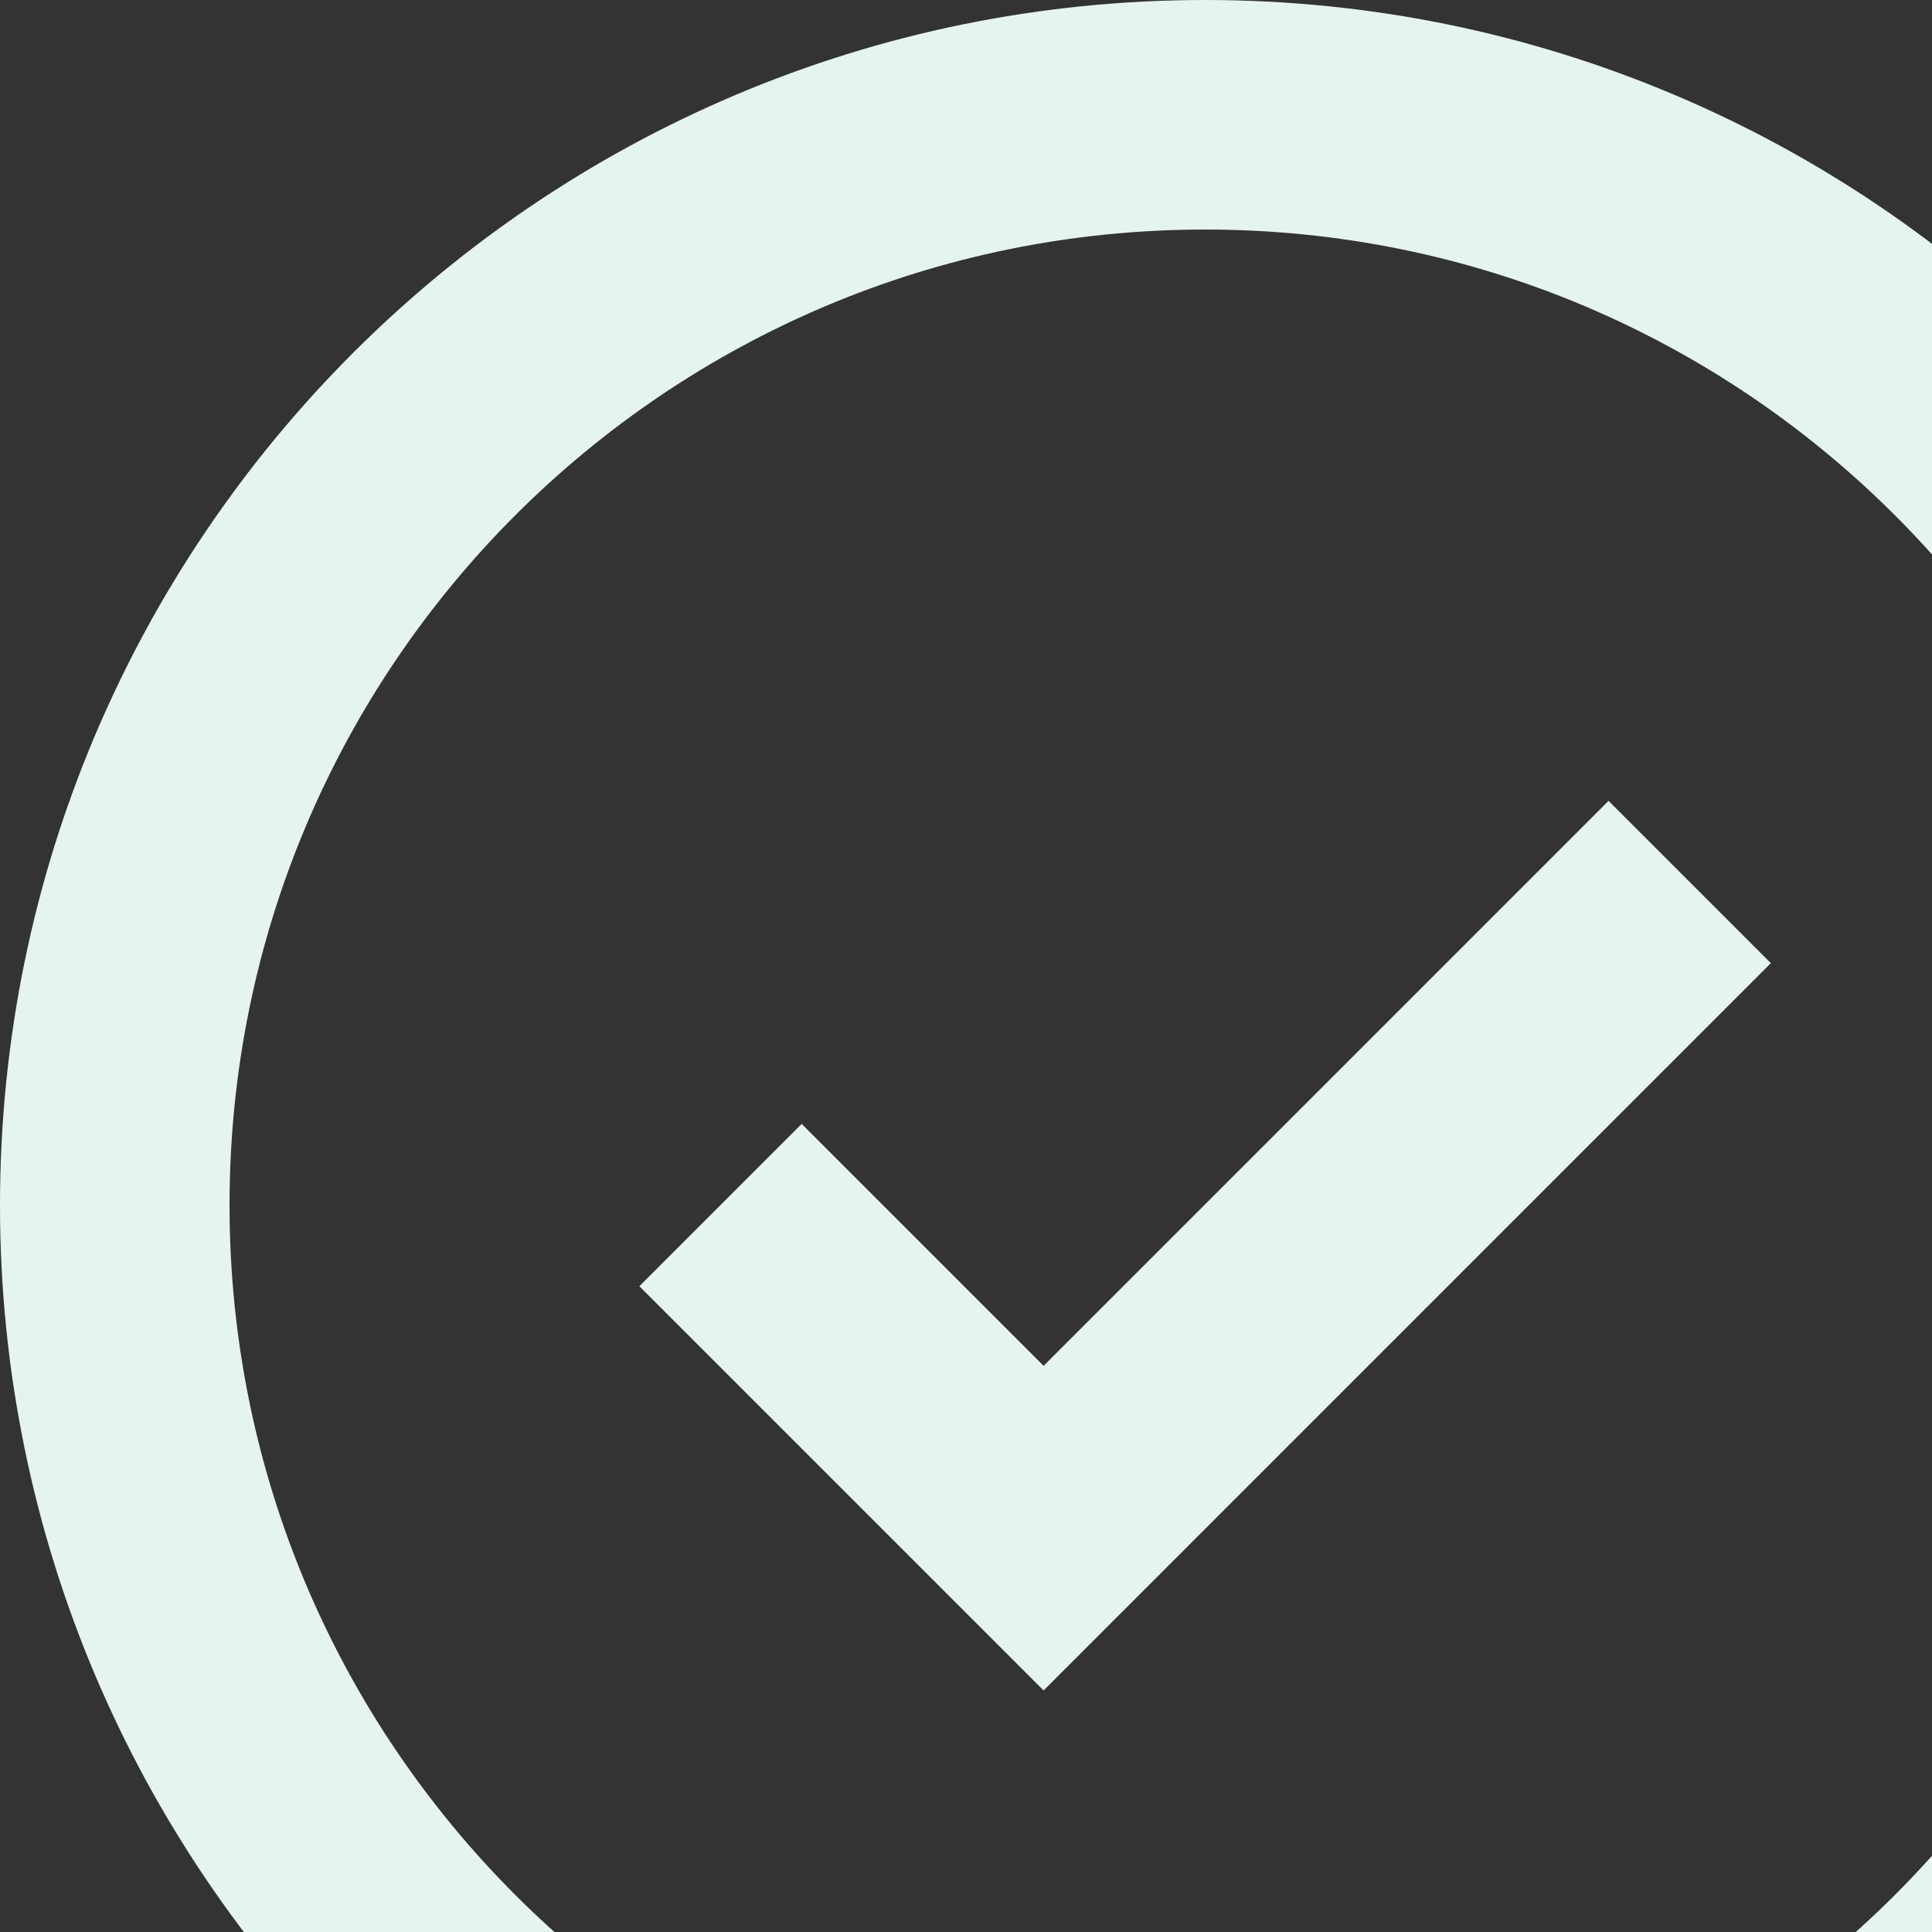
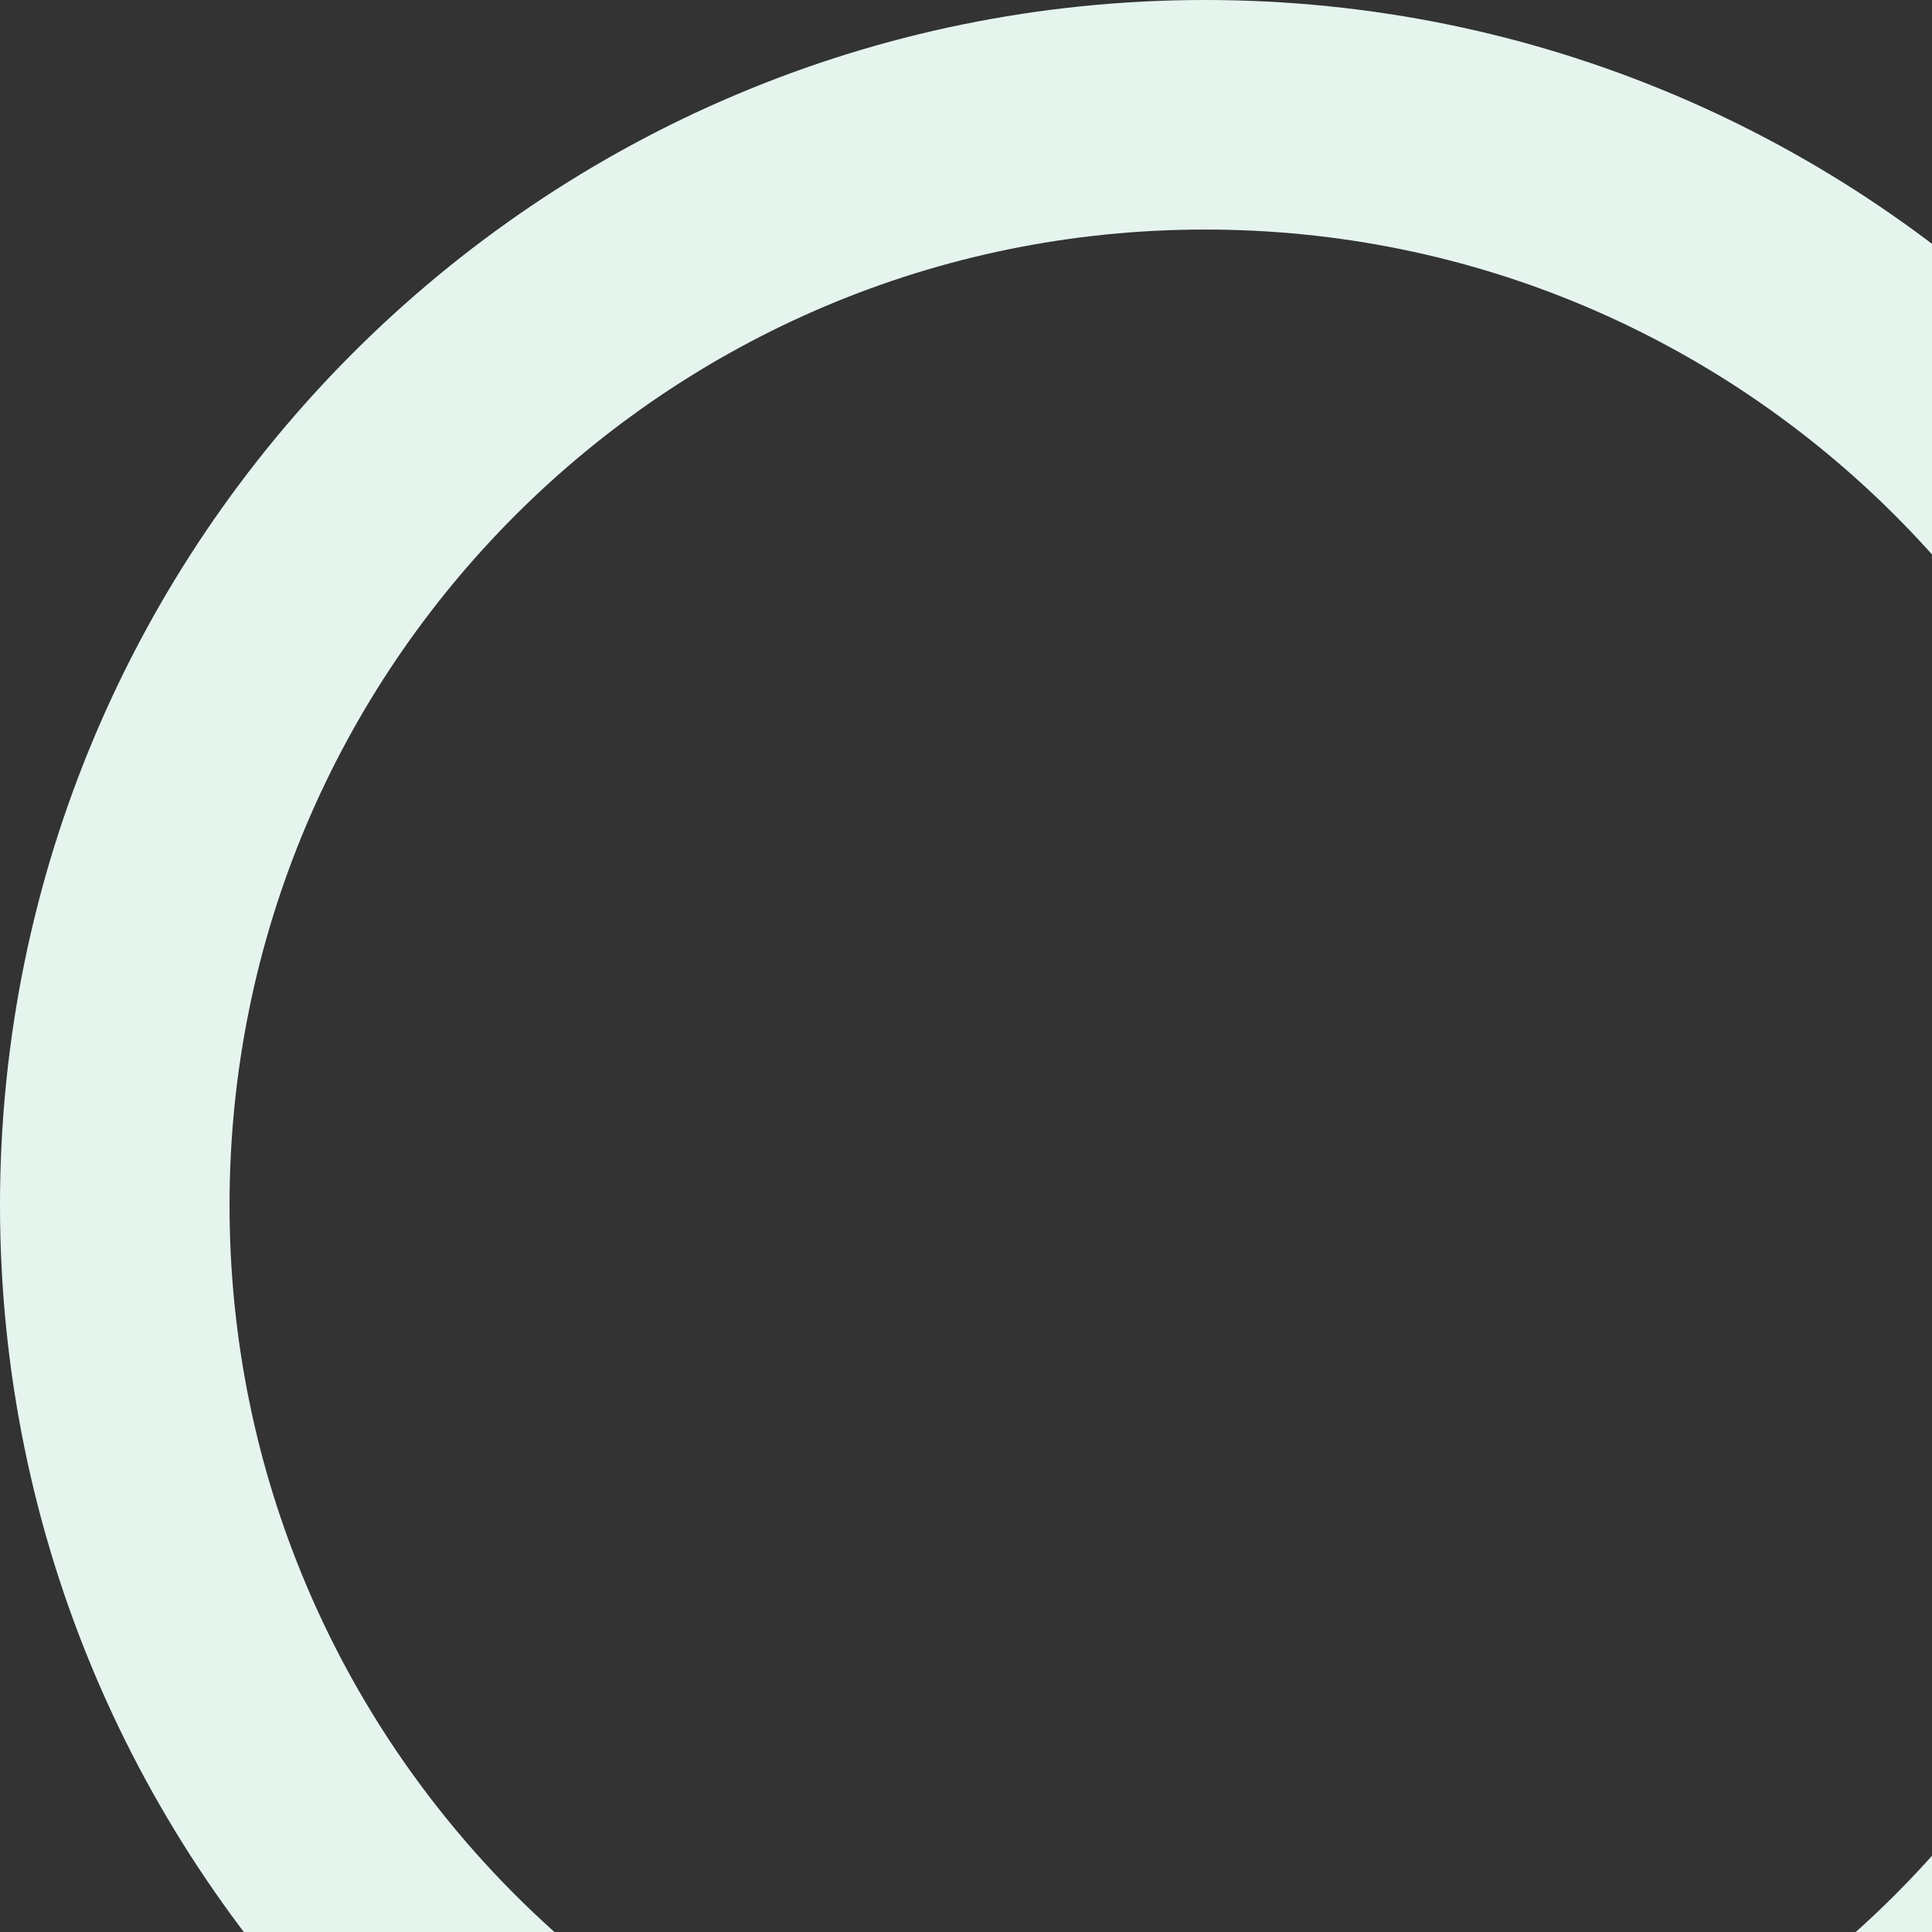
<svg xmlns="http://www.w3.org/2000/svg" width="101" height="101" fill="none">
  <rect width="100%" height="100%" fill="#333333" stroke="none" />
  <path d="M63 120c15.74 0 29.99-6.38 40.305-16.695C113.62 92.99 120 78.74 120 63c0-15.74-6.38-29.99-16.695-40.305C92.99 12.38 78.74 6 63 6c-15.74 0-29.99 6.38-40.305 16.695C12.38 33.01 6 47.26 6 63c0 15.74 6.38 29.99 16.695 40.305C33.01 113.62 47.26 120 63 120Z" stroke="#E5F5EE" stroke-width="12" />
-   <path d="m37.666 62.998 16.89 16.89 33.777-33.779" stroke="#E5F5EE" stroke-width="12" />
</svg>